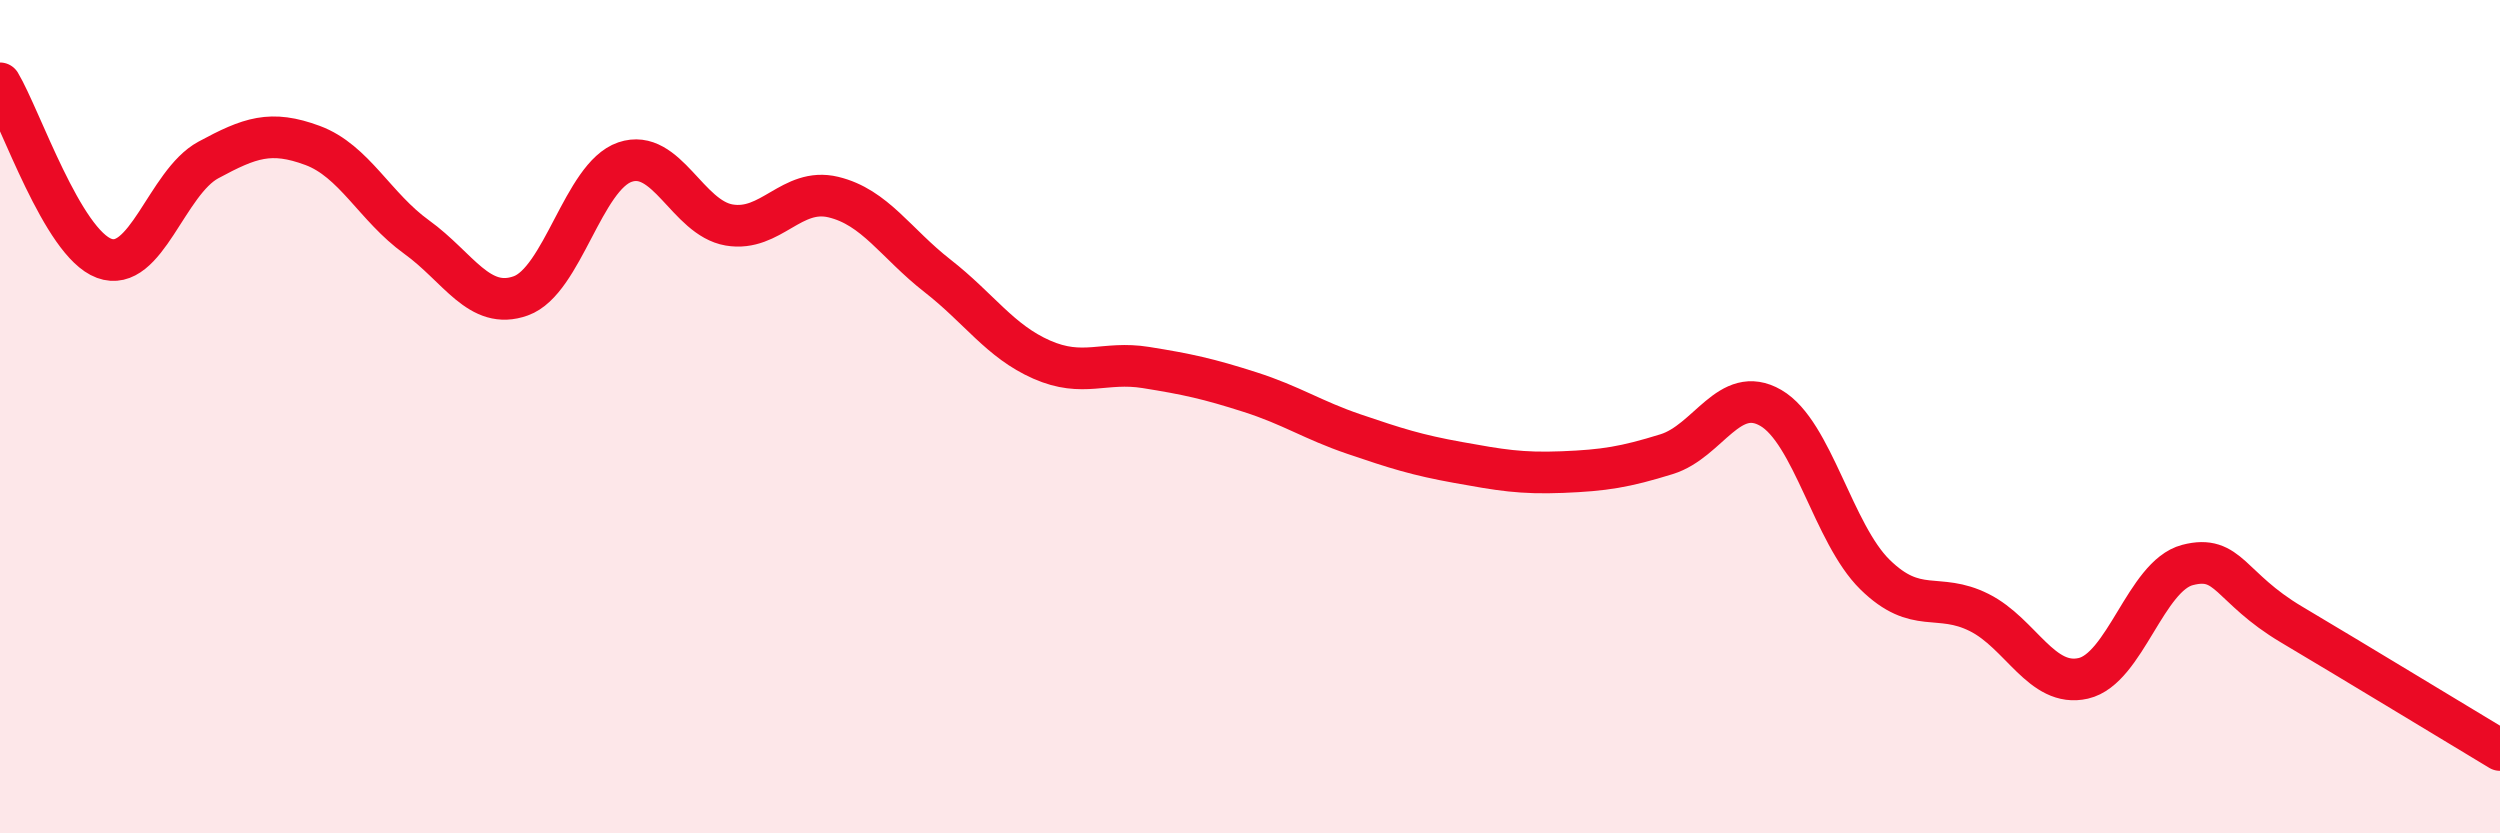
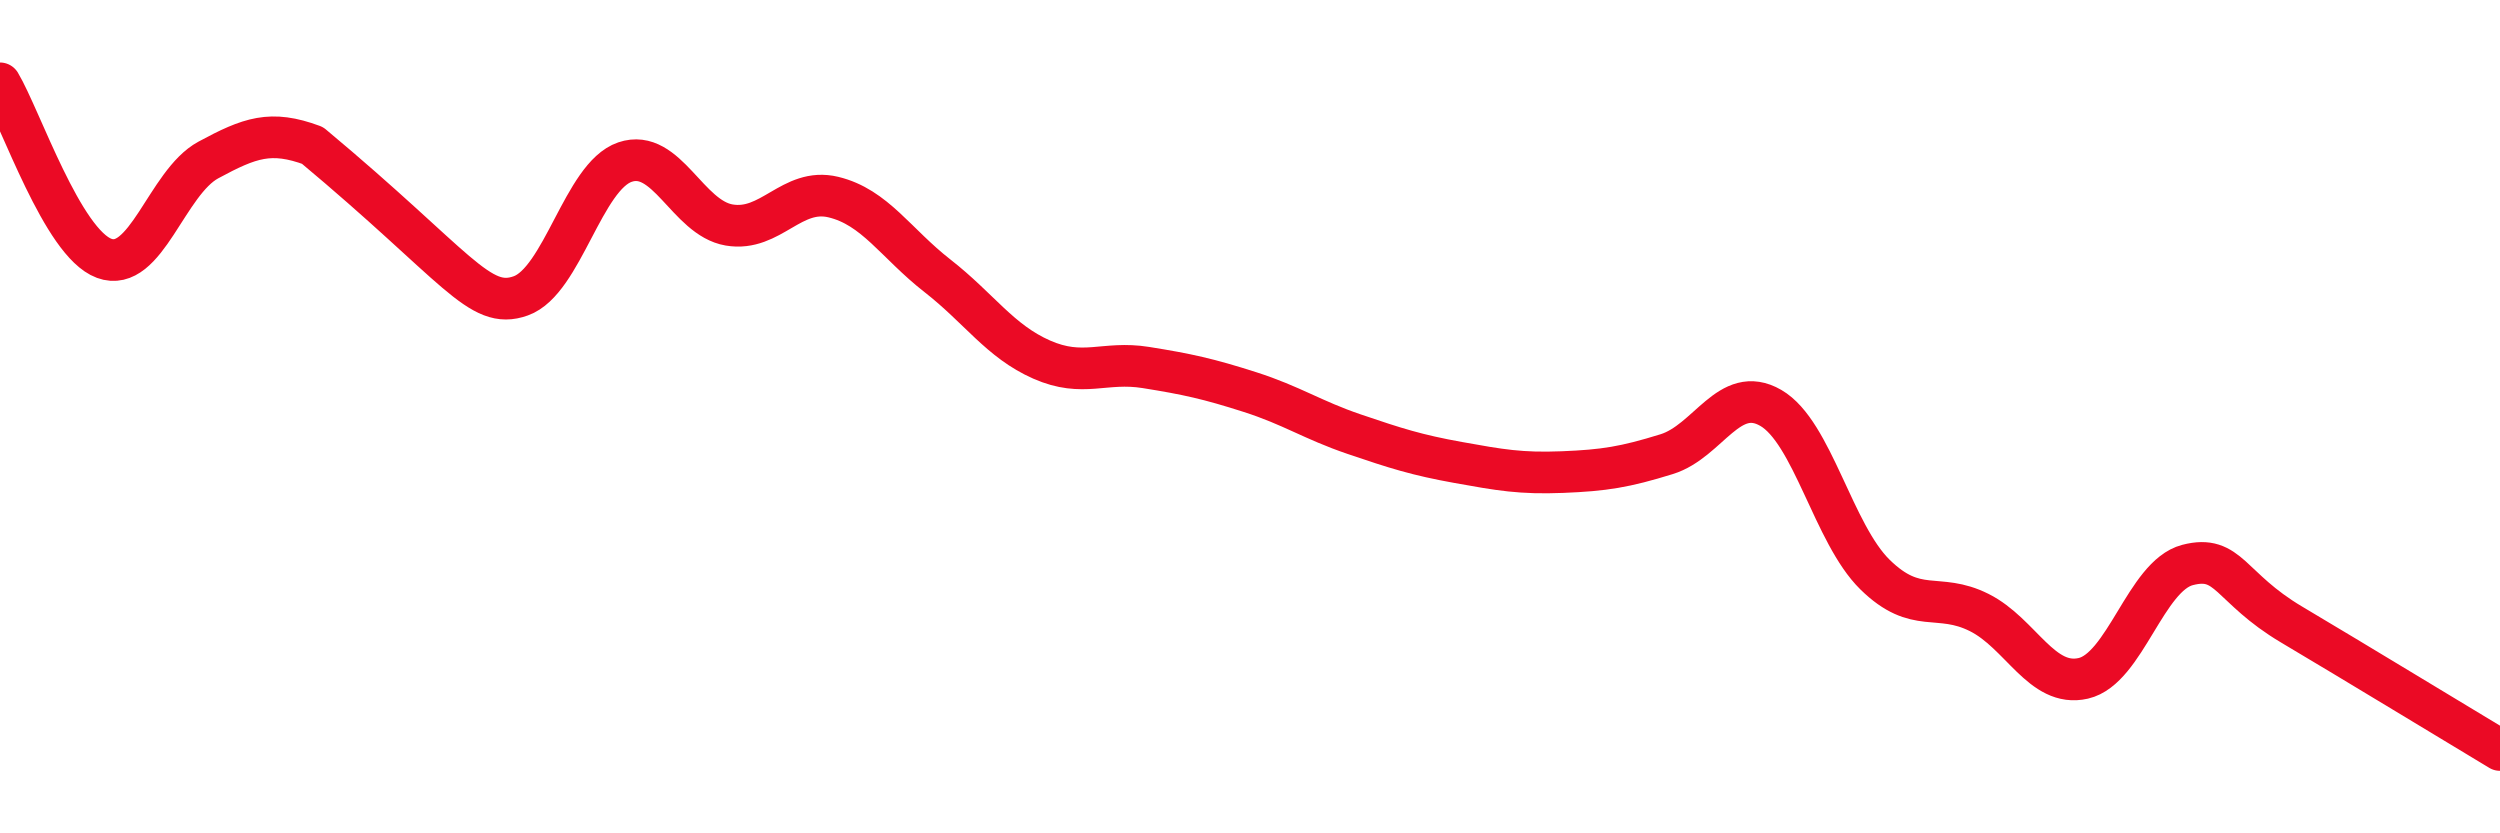
<svg xmlns="http://www.w3.org/2000/svg" width="60" height="20" viewBox="0 0 60 20">
-   <path d="M 0,2 C 0.5,2.84 1.5,5.83 2.5,6.2 C 3.5,6.57 4,4.38 5,3.84 C 6,3.3 6.5,3.12 7.5,3.49 C 8.5,3.86 9,4.97 10,5.69 C 11,6.41 11.5,7.46 12.5,7.1 C 13.5,6.74 14,4.23 15,3.89 C 16,3.55 16.5,5.23 17.5,5.4 C 18.5,5.57 19,4.49 20,4.73 C 21,4.97 21.5,5.84 22.5,6.62 C 23.5,7.4 24,8.19 25,8.63 C 26,9.07 26.5,8.66 27.5,8.82 C 28.5,8.98 29,9.09 30,9.41 C 31,9.73 31.5,10.08 32.5,10.42 C 33.5,10.76 34,10.92 35,11.1 C 36,11.28 36.5,11.37 37.5,11.33 C 38.5,11.29 39,11.21 40,10.9 C 41,10.59 41.5,9.21 42.5,9.79 C 43.5,10.37 44,12.81 45,13.79 C 46,14.77 46.5,14.2 47.5,14.7 C 48.5,15.2 49,16.51 50,16.28 C 51,16.05 51.5,13.82 52.5,13.56 C 53.5,13.3 53.5,14.1 55,14.99 C 56.5,15.88 59,17.4 60,18L60 20L0 20Z" fill="#EB0A25" opacity="0.1" stroke-linecap="round" stroke-linejoin="round" />
-   <path d="M 0,2 C 0.5,2.84 1.5,5.83 2.5,6.2 C 3.5,6.57 4,4.38 5,3.84 C 6,3.3 6.5,3.12 7.5,3.49 C 8.5,3.86 9,4.97 10,5.69 C 11,6.41 11.5,7.46 12.5,7.1 C 13.5,6.74 14,4.23 15,3.89 C 16,3.55 16.5,5.23 17.5,5.4 C 18.5,5.57 19,4.49 20,4.73 C 21,4.97 21.5,5.84 22.5,6.62 C 23.5,7.4 24,8.19 25,8.63 C 26,9.07 26.5,8.66 27.5,8.82 C 28.5,8.98 29,9.09 30,9.41 C 31,9.73 31.5,10.08 32.5,10.42 C 33.5,10.76 34,10.92 35,11.1 C 36,11.28 36.5,11.37 37.5,11.33 C 38.5,11.29 39,11.21 40,10.9 C 41,10.59 41.5,9.21 42.5,9.79 C 43.5,10.37 44,12.81 45,13.79 C 46,14.77 46.5,14.2 47.5,14.7 C 48.5,15.2 49,16.51 50,16.28 C 51,16.05 51.5,13.82 52.5,13.56 C 53.5,13.3 53.5,14.1 55,14.99 C 56.5,15.88 59,17.4 60,18" stroke="#EB0A25" stroke-width="1" fill="none" stroke-linecap="round" stroke-linejoin="round" />
+   <path d="M 0,2 C 0.5,2.84 1.5,5.83 2.5,6.2 C 3.5,6.57 4,4.38 5,3.84 C 6,3.3 6.5,3.12 7.5,3.49 C 11,6.41 11.5,7.46 12.5,7.1 C 13.5,6.74 14,4.23 15,3.89 C 16,3.55 16.5,5.23 17.5,5.4 C 18.5,5.57 19,4.49 20,4.73 C 21,4.97 21.5,5.84 22.5,6.62 C 23.5,7.4 24,8.19 25,8.63 C 26,9.07 26.5,8.66 27.5,8.82 C 28.5,8.98 29,9.09 30,9.41 C 31,9.73 31.5,10.08 32.5,10.42 C 33.5,10.76 34,10.92 35,11.1 C 36,11.28 36.5,11.37 37.5,11.33 C 38.5,11.29 39,11.21 40,10.9 C 41,10.59 41.5,9.21 42.5,9.79 C 43.5,10.37 44,12.81 45,13.79 C 46,14.77 46.5,14.2 47.5,14.7 C 48.5,15.2 49,16.51 50,16.28 C 51,16.05 51.5,13.82 52.5,13.56 C 53.5,13.3 53.5,14.1 55,14.99 C 56.5,15.88 59,17.4 60,18" stroke="#EB0A25" stroke-width="1" fill="none" stroke-linecap="round" stroke-linejoin="round" />
</svg>